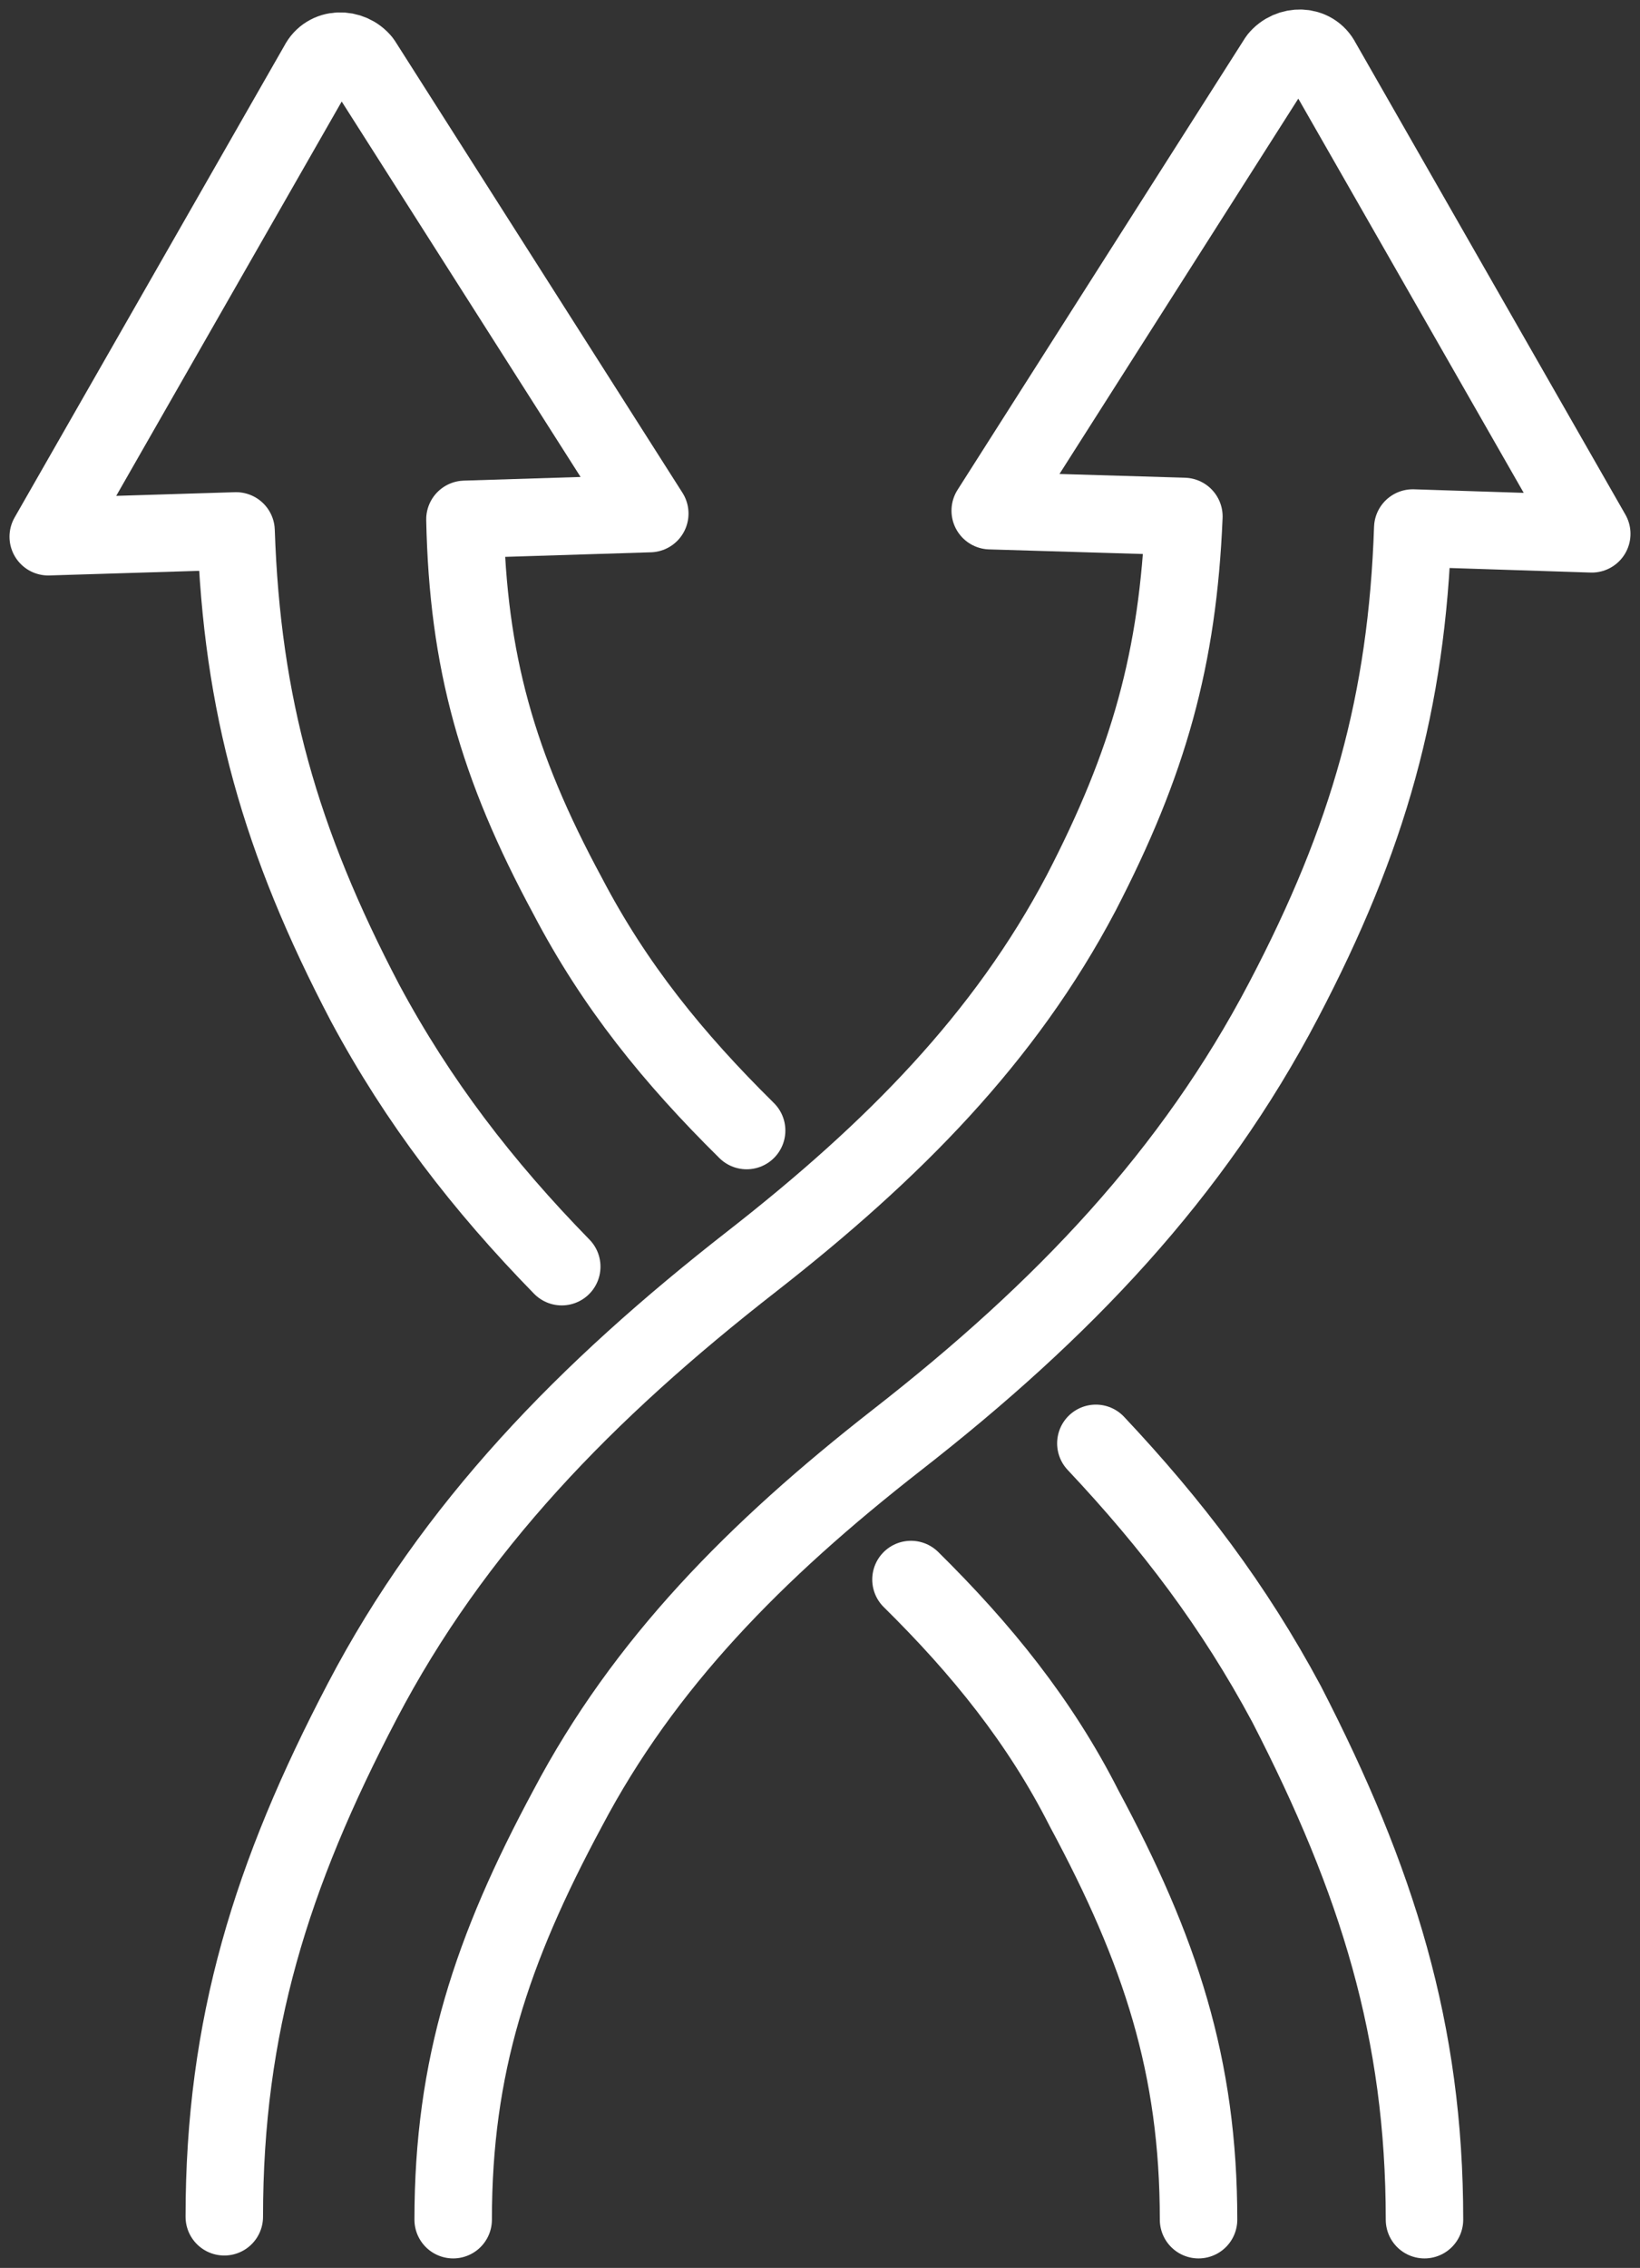
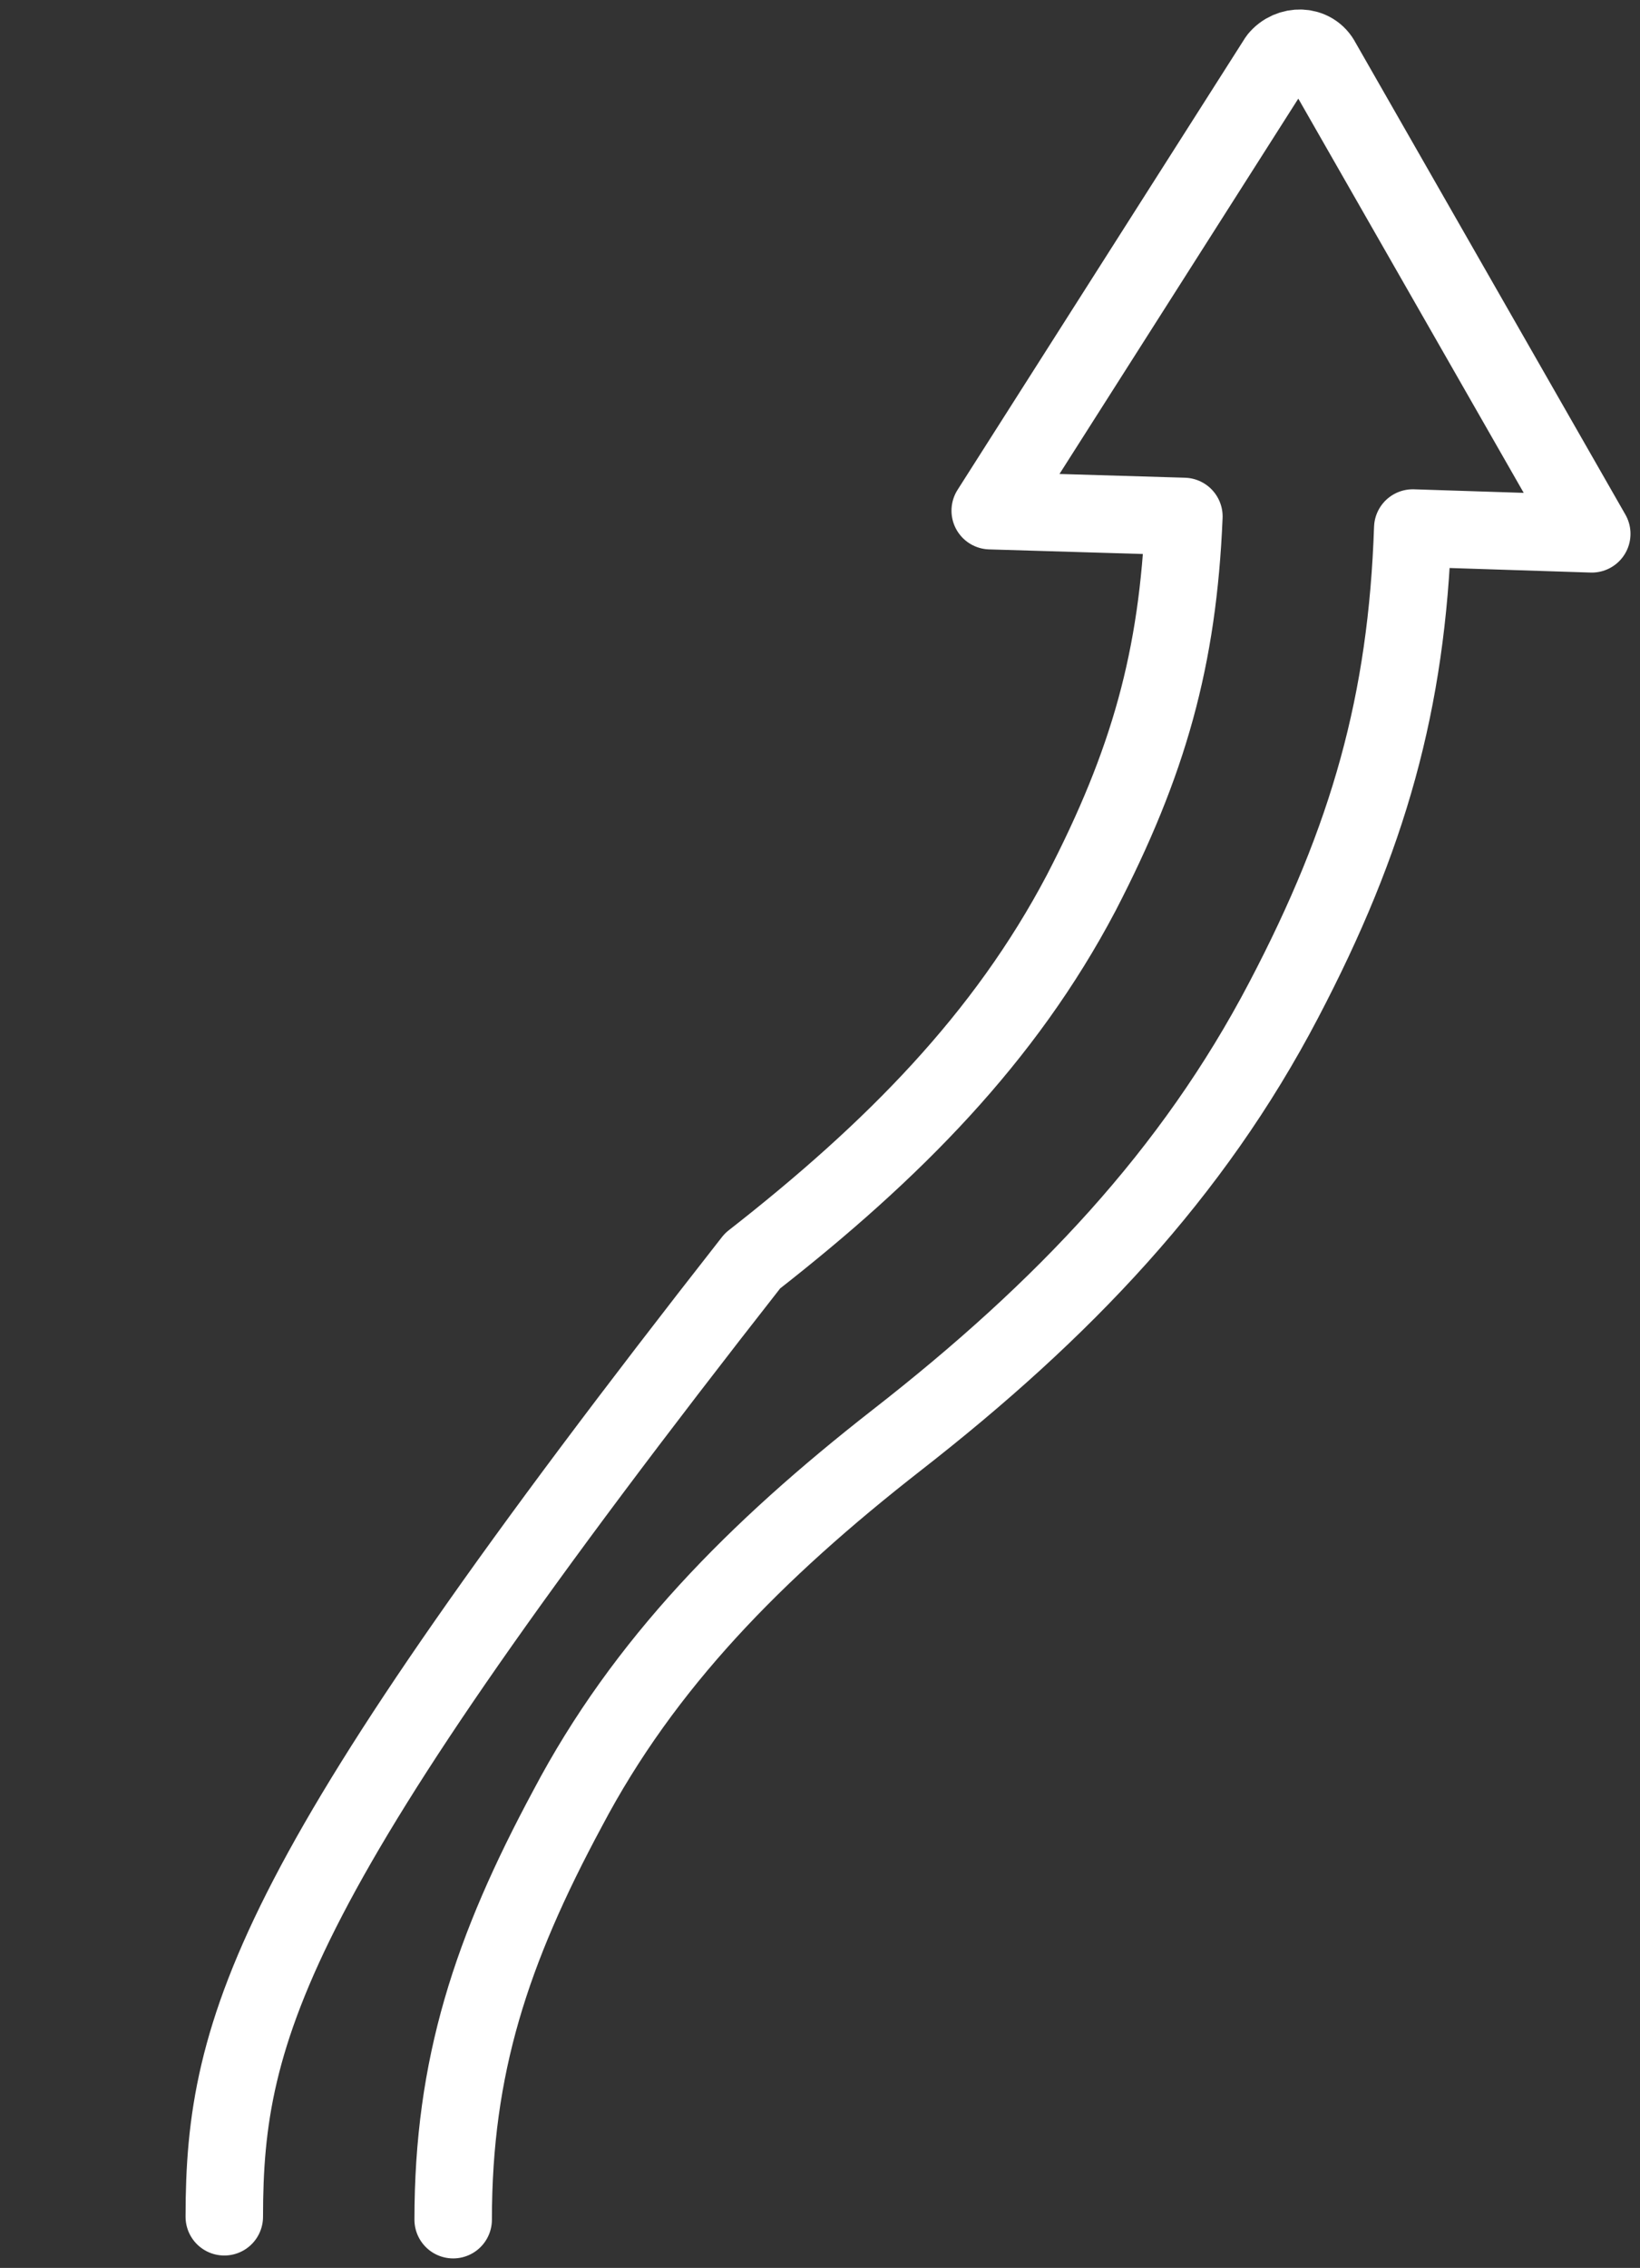
<svg xmlns="http://www.w3.org/2000/svg" width="34px" height="47px" viewBox="0 0 34 47" version="1.1">
  <rect x="0" y="0" width="34" height="47" fill="#333333" stroke="none" />
  <title>flexibilita</title>
  <g id="Page-1" stroke="none" stroke-width="1" fill="none" fill-rule="evenodd" stroke-linecap="round" stroke-linejoin="round">
    <g id="flexibilita" transform="translate(1, 1)" stroke="#FFFFFF" stroke-width="1.606">
-       <path d="M14.479,22.429 C12.958,20.928 11.741,19.428 10.768,17.567 C9.308,14.865 8.7,12.704 8.639,9.763 L12.471,9.643 L6.51,0.278 C6.266,-0.022 5.779,-0.022 5.597,0.338 L0,10.123 L3.894,10.003 C4.015,13.605 4.806,16.426 6.57,19.788 C7.665,21.829 9.004,23.57 10.646,25.25" id="Path" />
-       <path d="M28.532,45 L28.532,45 C28.532,41.098 27.559,37.977 25.673,34.315 C24.578,32.274 23.3,30.593 21.719,28.912" id="Path" />
-       <path d="M17.886,31.734 C19.346,33.174 20.563,34.675 21.475,36.476 C23.057,39.417 23.848,41.818 23.848,45 L23.848,45" id="Path" />
-       <path d="M8.395,45 L8.395,45 C8.395,41.818 9.186,39.417 10.768,36.476 C12.35,33.474 14.662,31.133 17.582,28.852 C21.049,26.151 23.726,23.329 25.612,19.728 C27.376,16.366 28.167,13.545 28.289,9.943 L32,10.063 L26.403,0.278 C26.221,-0.082 25.734,-0.082 25.49,0.218 L19.529,9.583 L23.544,9.703 C23.422,12.644 22.814,14.805 21.414,17.507 C19.833,20.508 17.521,22.849 14.601,25.13 C11.133,27.832 8.395,30.653 6.51,34.255 C4.624,37.857 3.65,40.978 3.65,44.94 L3.65,44.94" id="Path" />
+       <path d="M8.395,45 L8.395,45 C8.395,41.818 9.186,39.417 10.768,36.476 C12.35,33.474 14.662,31.133 17.582,28.852 C21.049,26.151 23.726,23.329 25.612,19.728 C27.376,16.366 28.167,13.545 28.289,9.943 L32,10.063 L26.403,0.278 C26.221,-0.082 25.734,-0.082 25.49,0.218 L19.529,9.583 L23.544,9.703 C23.422,12.644 22.814,14.805 21.414,17.507 C19.833,20.508 17.521,22.849 14.601,25.13 C4.624,37.857 3.65,40.978 3.65,44.94 L3.65,44.94" id="Path" />
    </g>
  </g>
</svg>